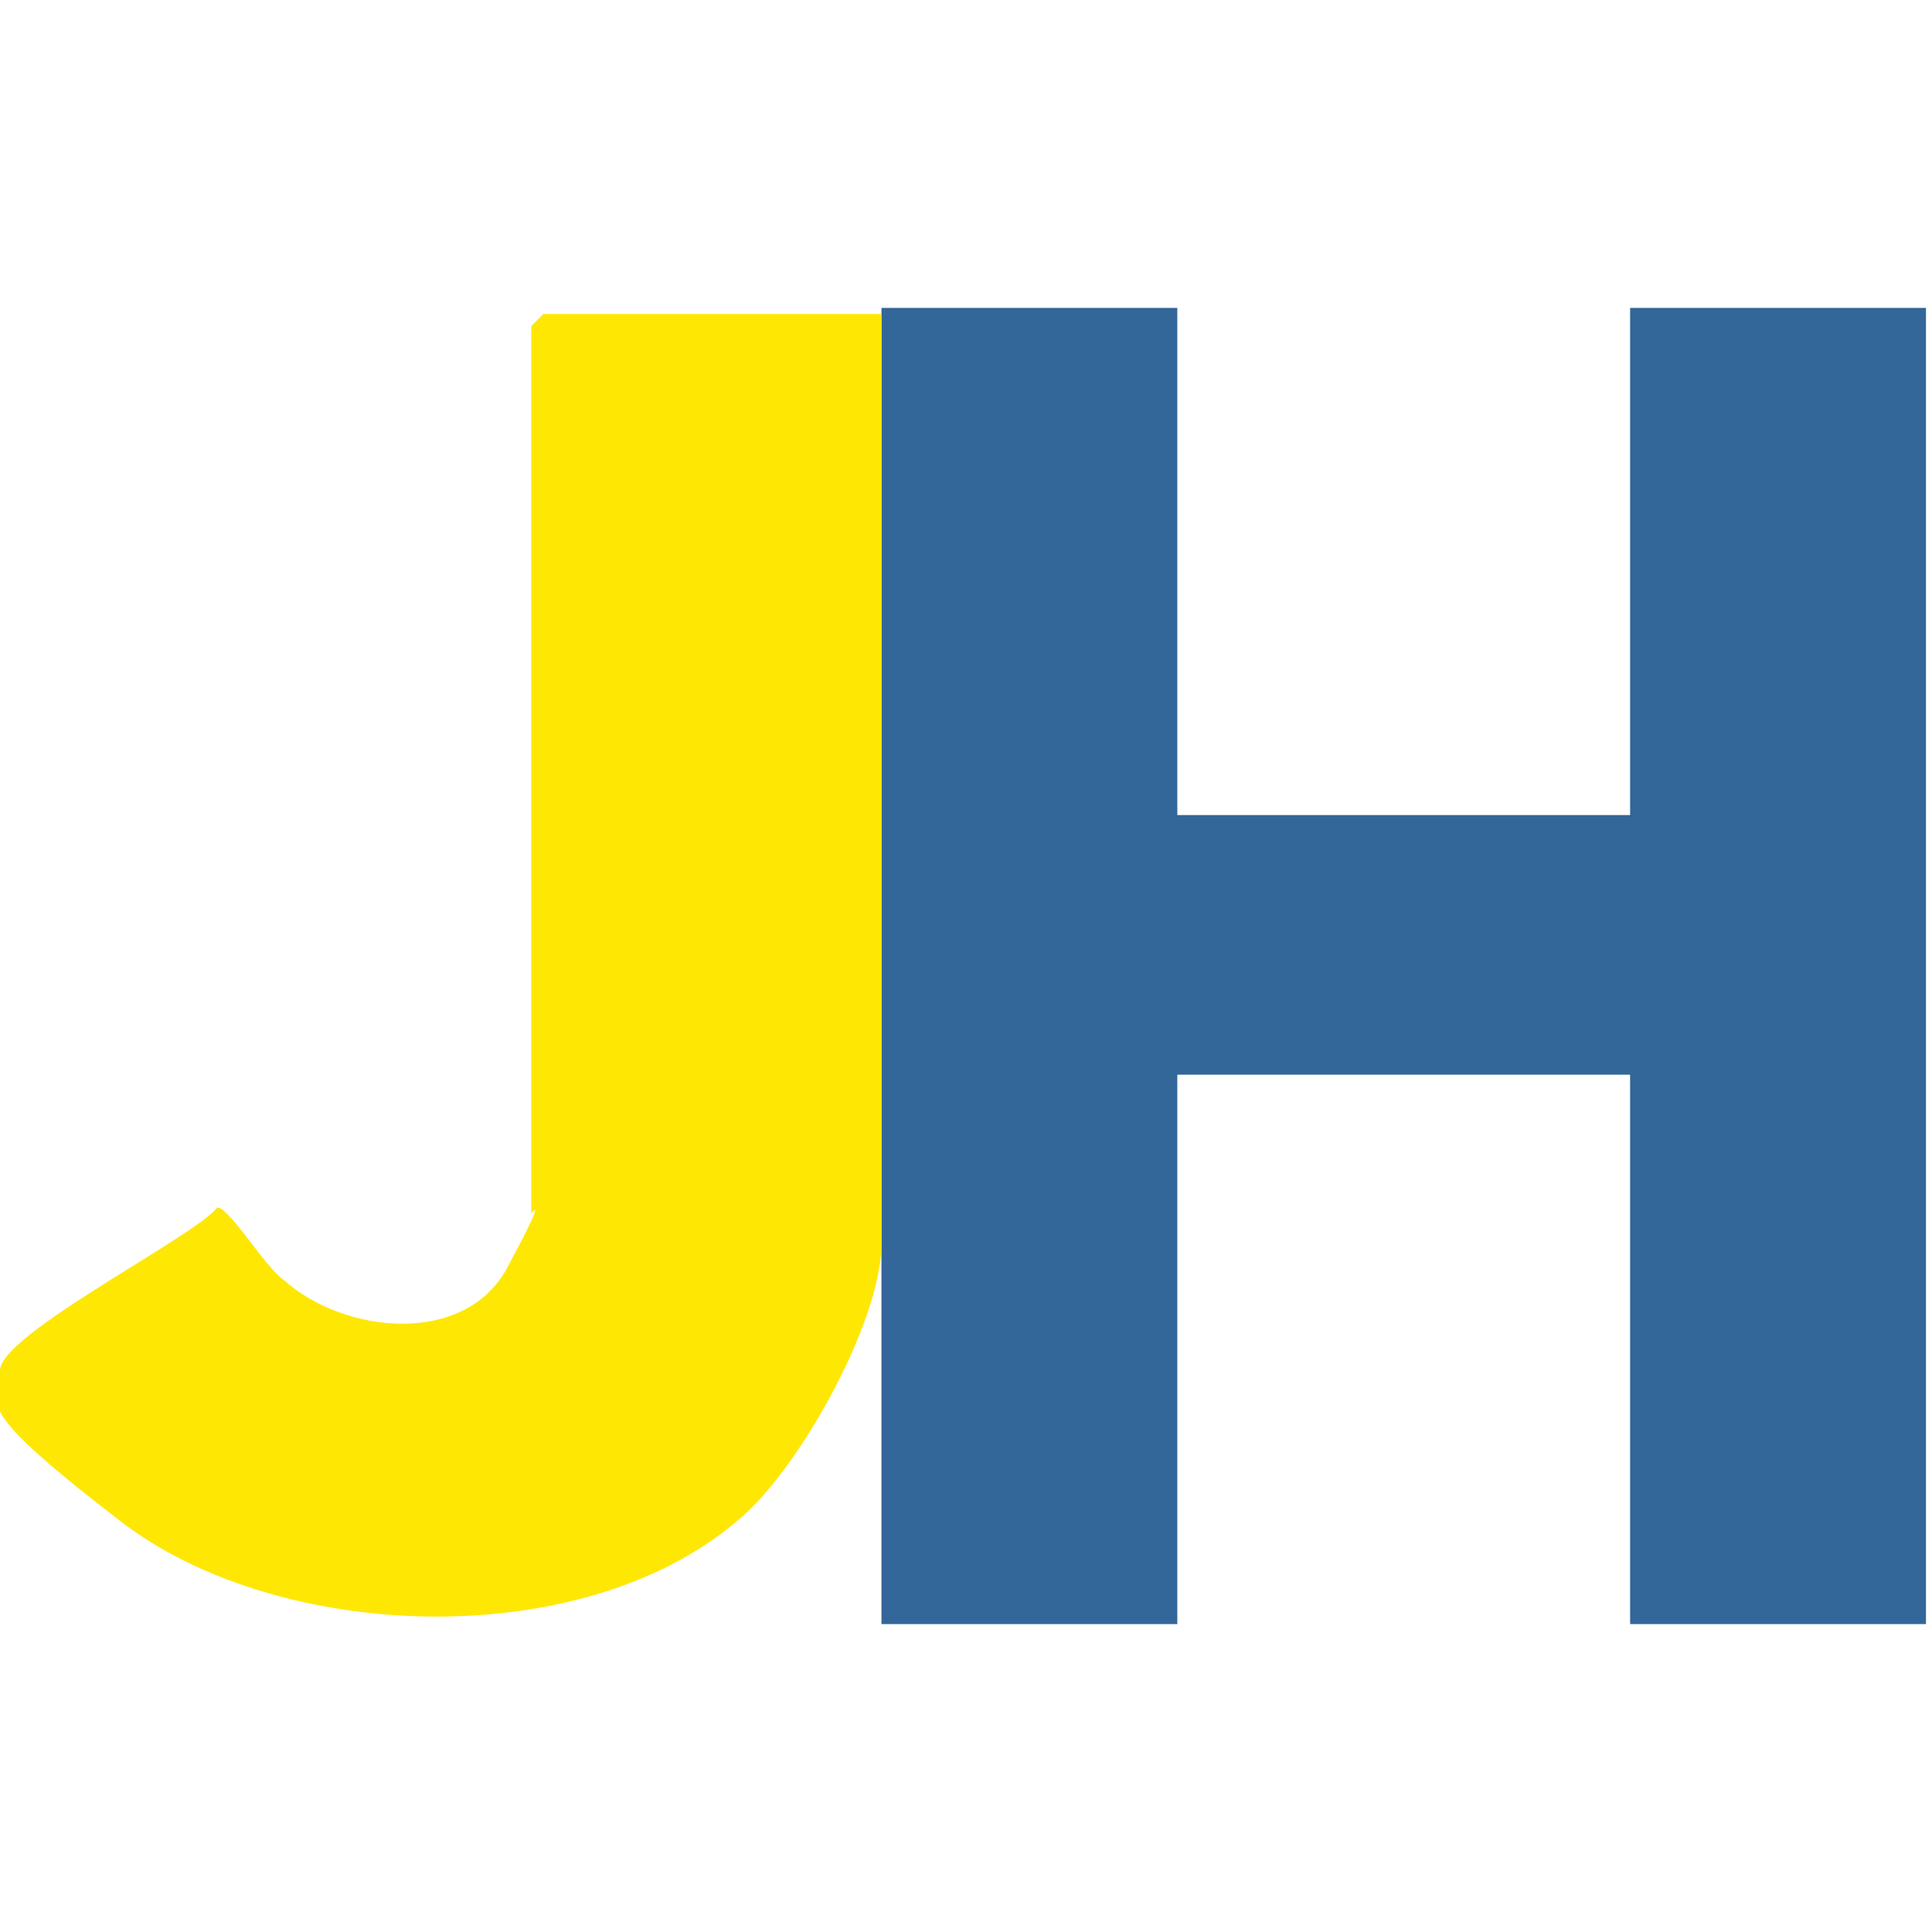
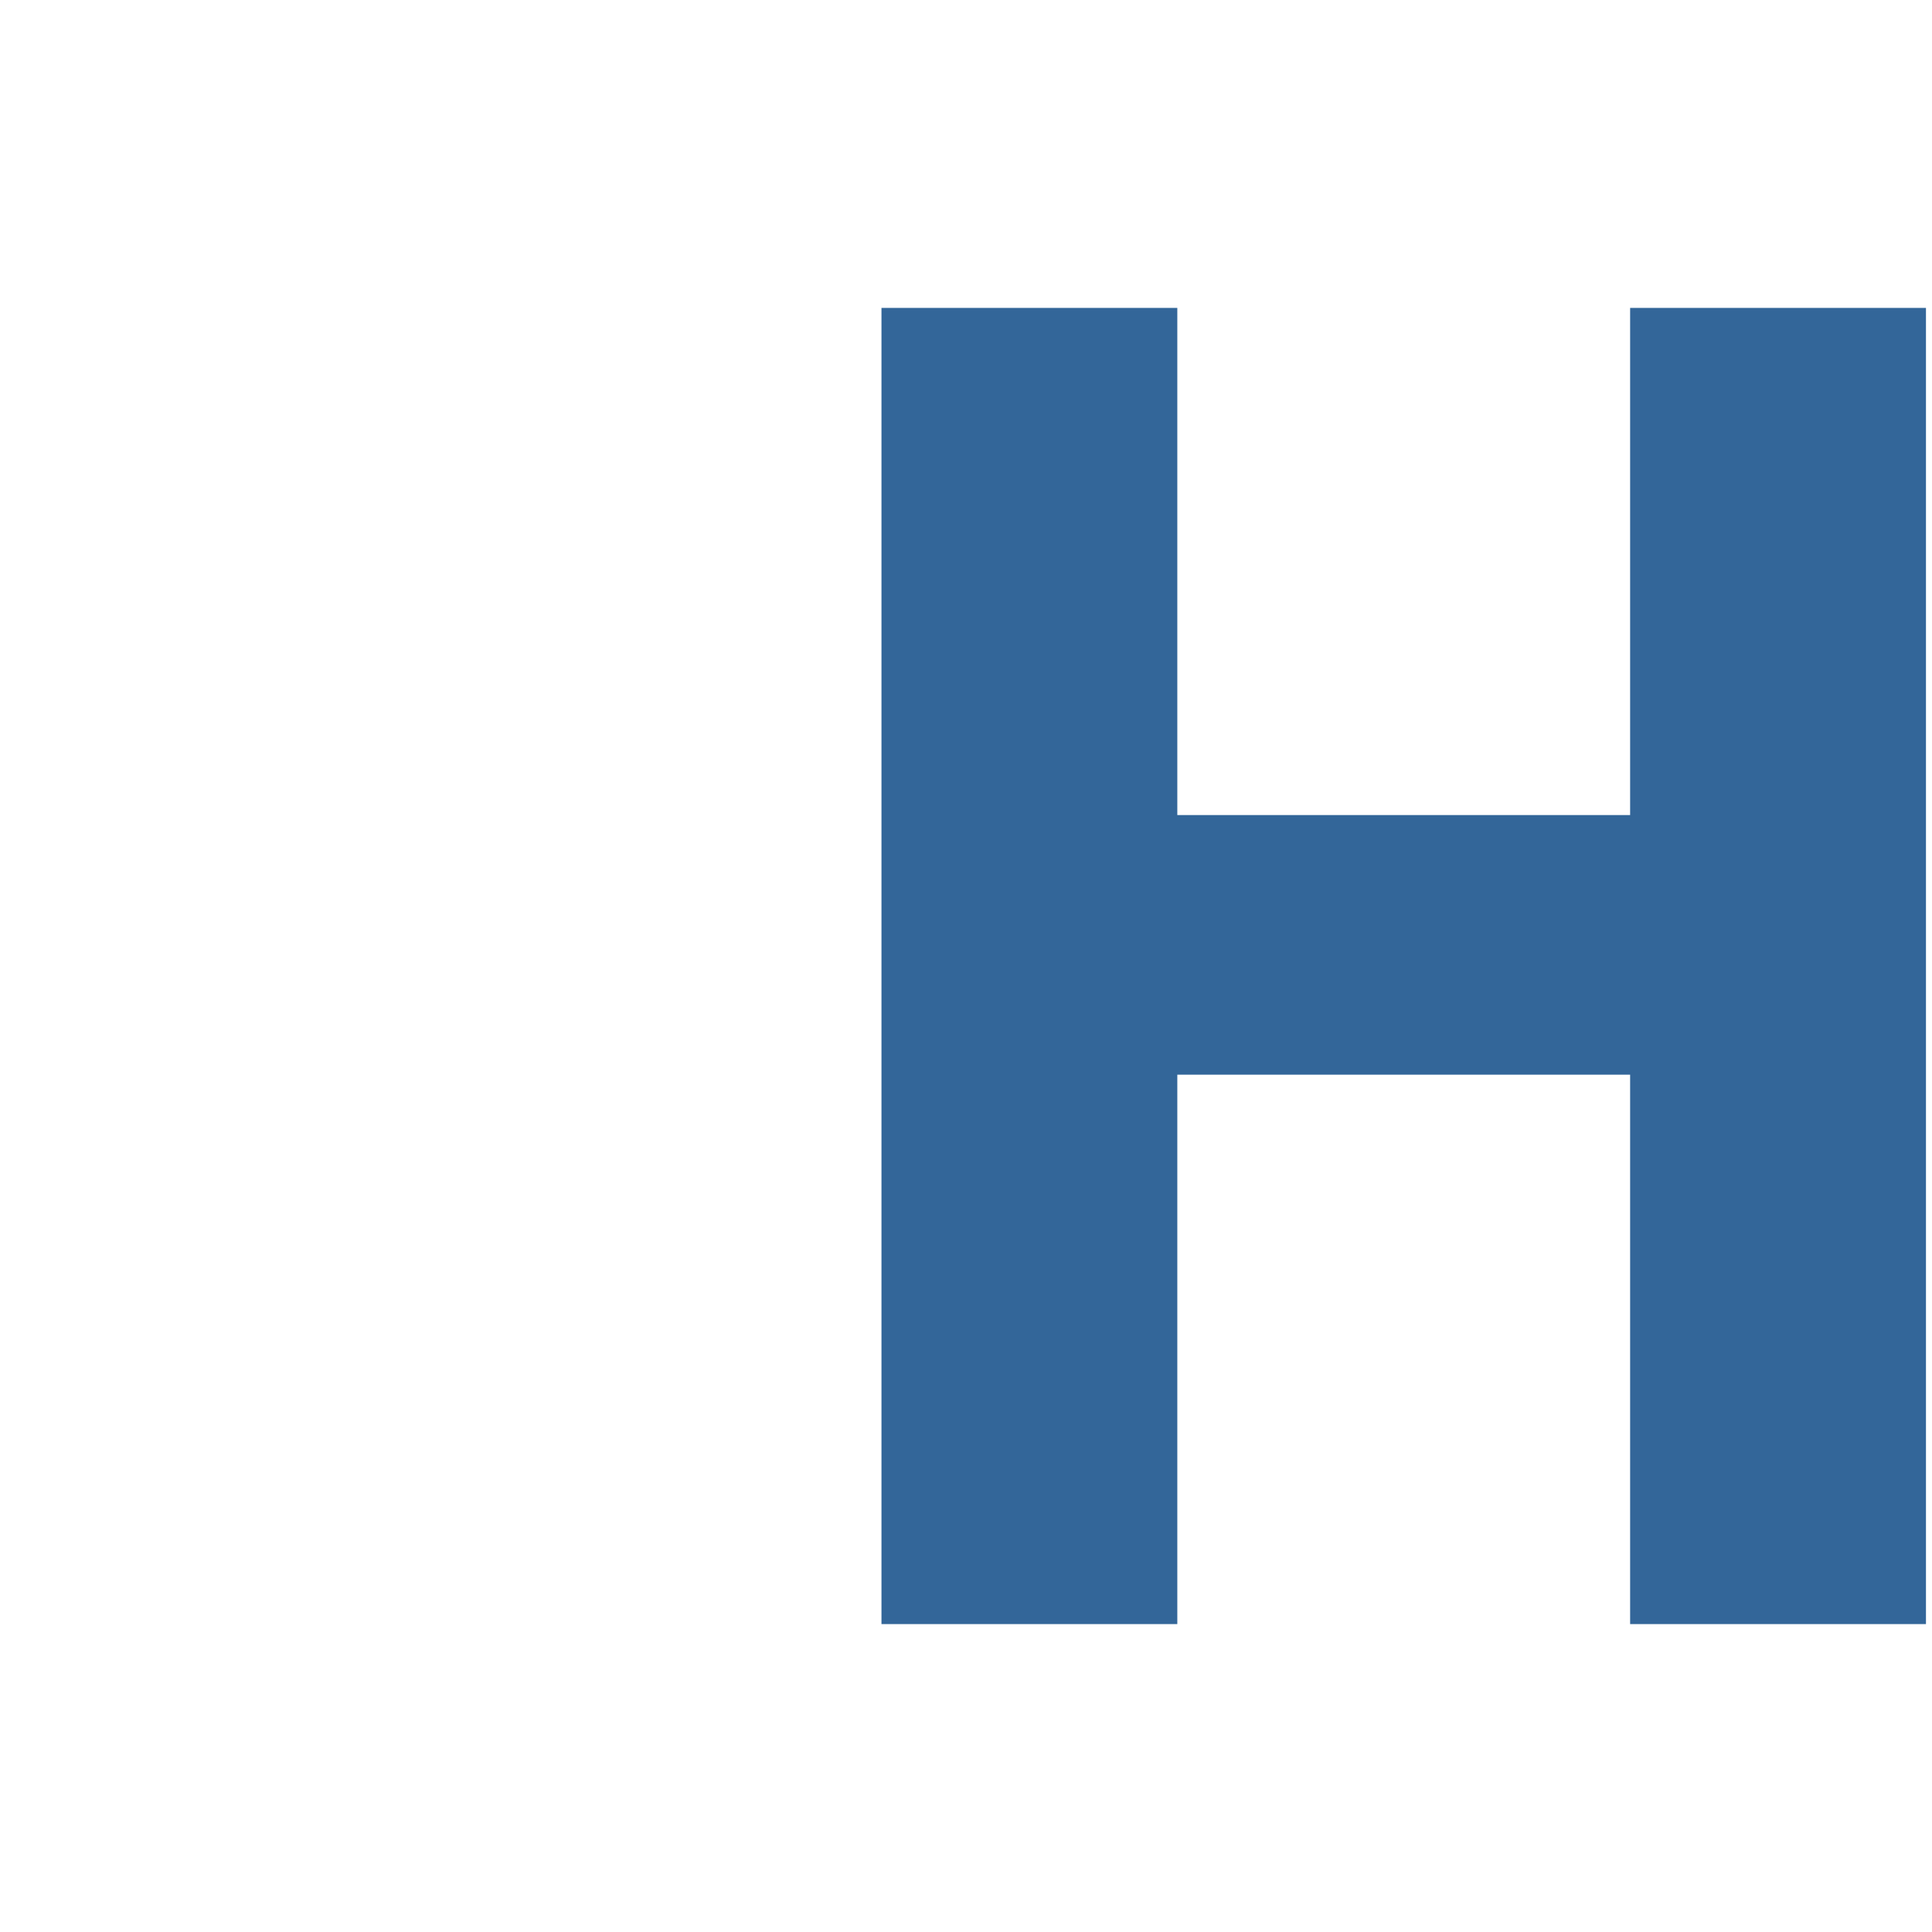
<svg xmlns="http://www.w3.org/2000/svg" id="Layer_1" viewBox="0 0 32 32">
  <defs>
    <style>      .st0 {        fill: #ffe704;      }      .st1 {        fill: #369;      }    </style>
  </defs>
  <polygon class="st1" points="19.5 5.1 19.5 13.5 27 13.5 27 5.1 31.9 5.1 31.9 26.9 27 26.9 27 17.8 19.5 17.8 19.5 26.9 14.6 26.9 14.6 5.1 19.5 5.1" />
-   <path class="st0" d="M14.6,5.1v15.5c0,1.3-1.4,3.8-2.4,4.6-2.6,2.2-7.6,2-10.2,0s-2-1.9-2-2.5,3.2-2.2,3.6-2.7c.2,0,.8,1,1.1,1.2,1,.9,3,1.1,3.7-.2s.4-.9.4-.9V5.4l.2-.2h5.6Z" />
</svg>